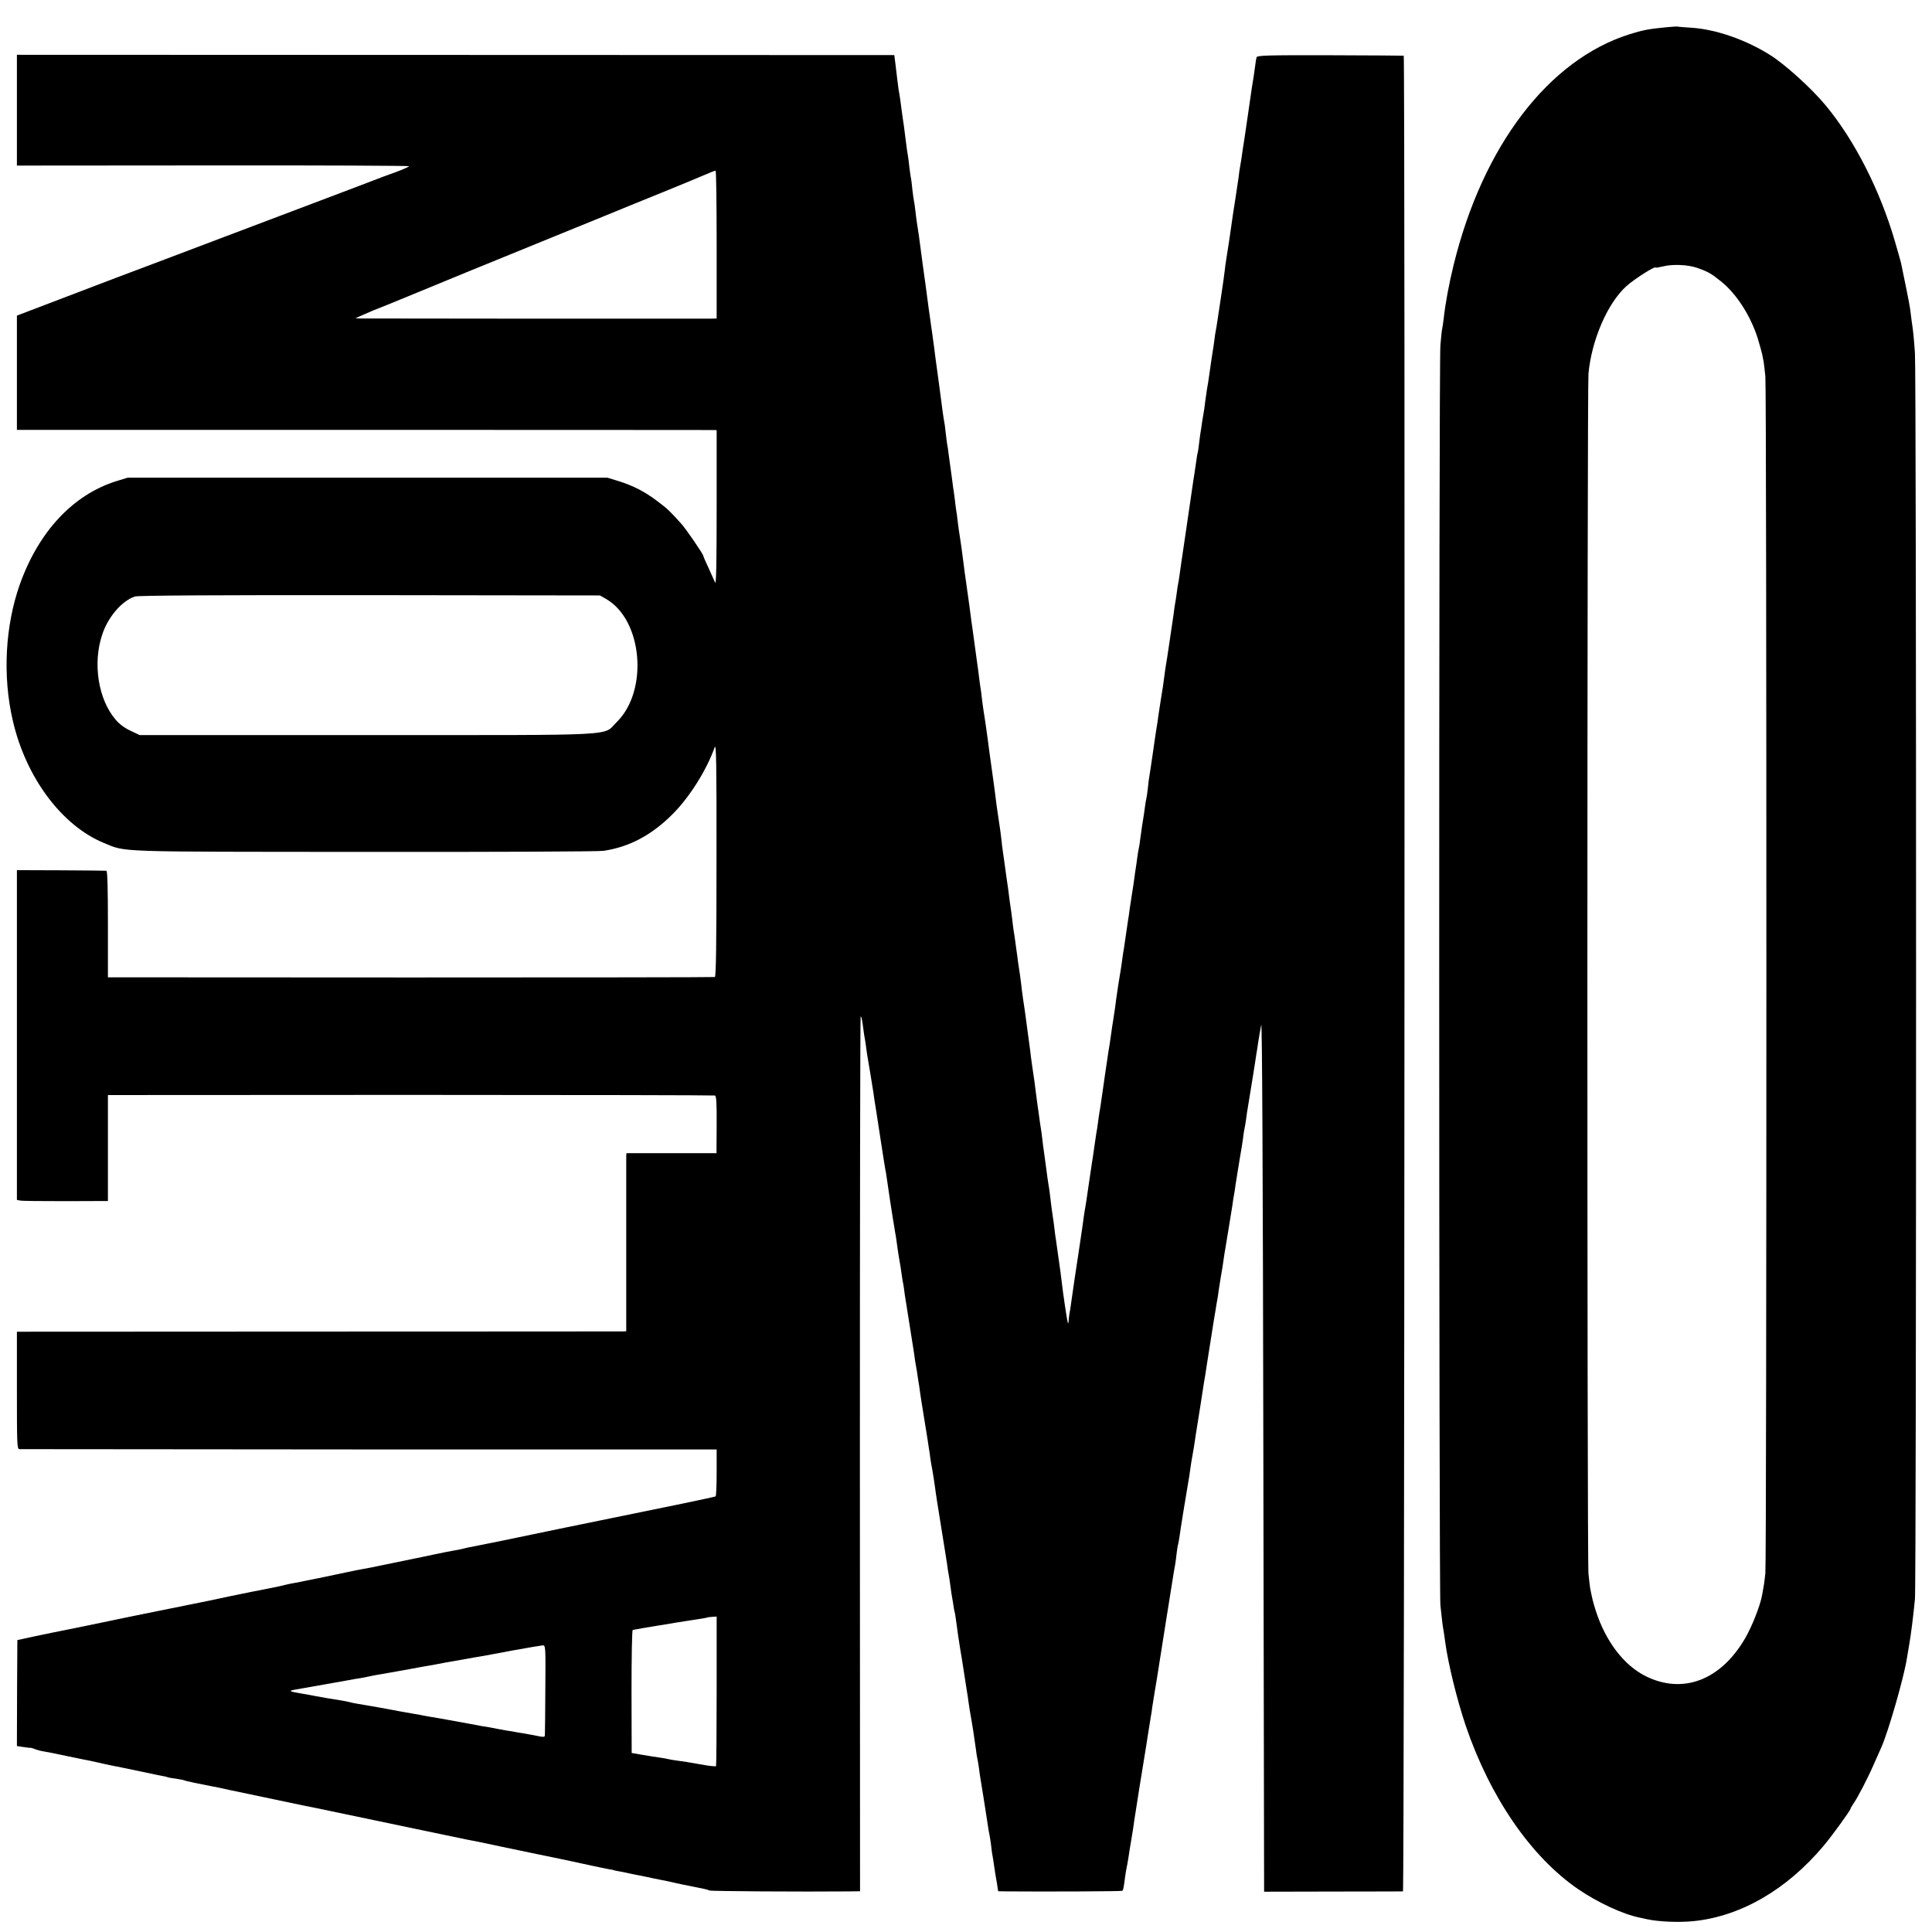
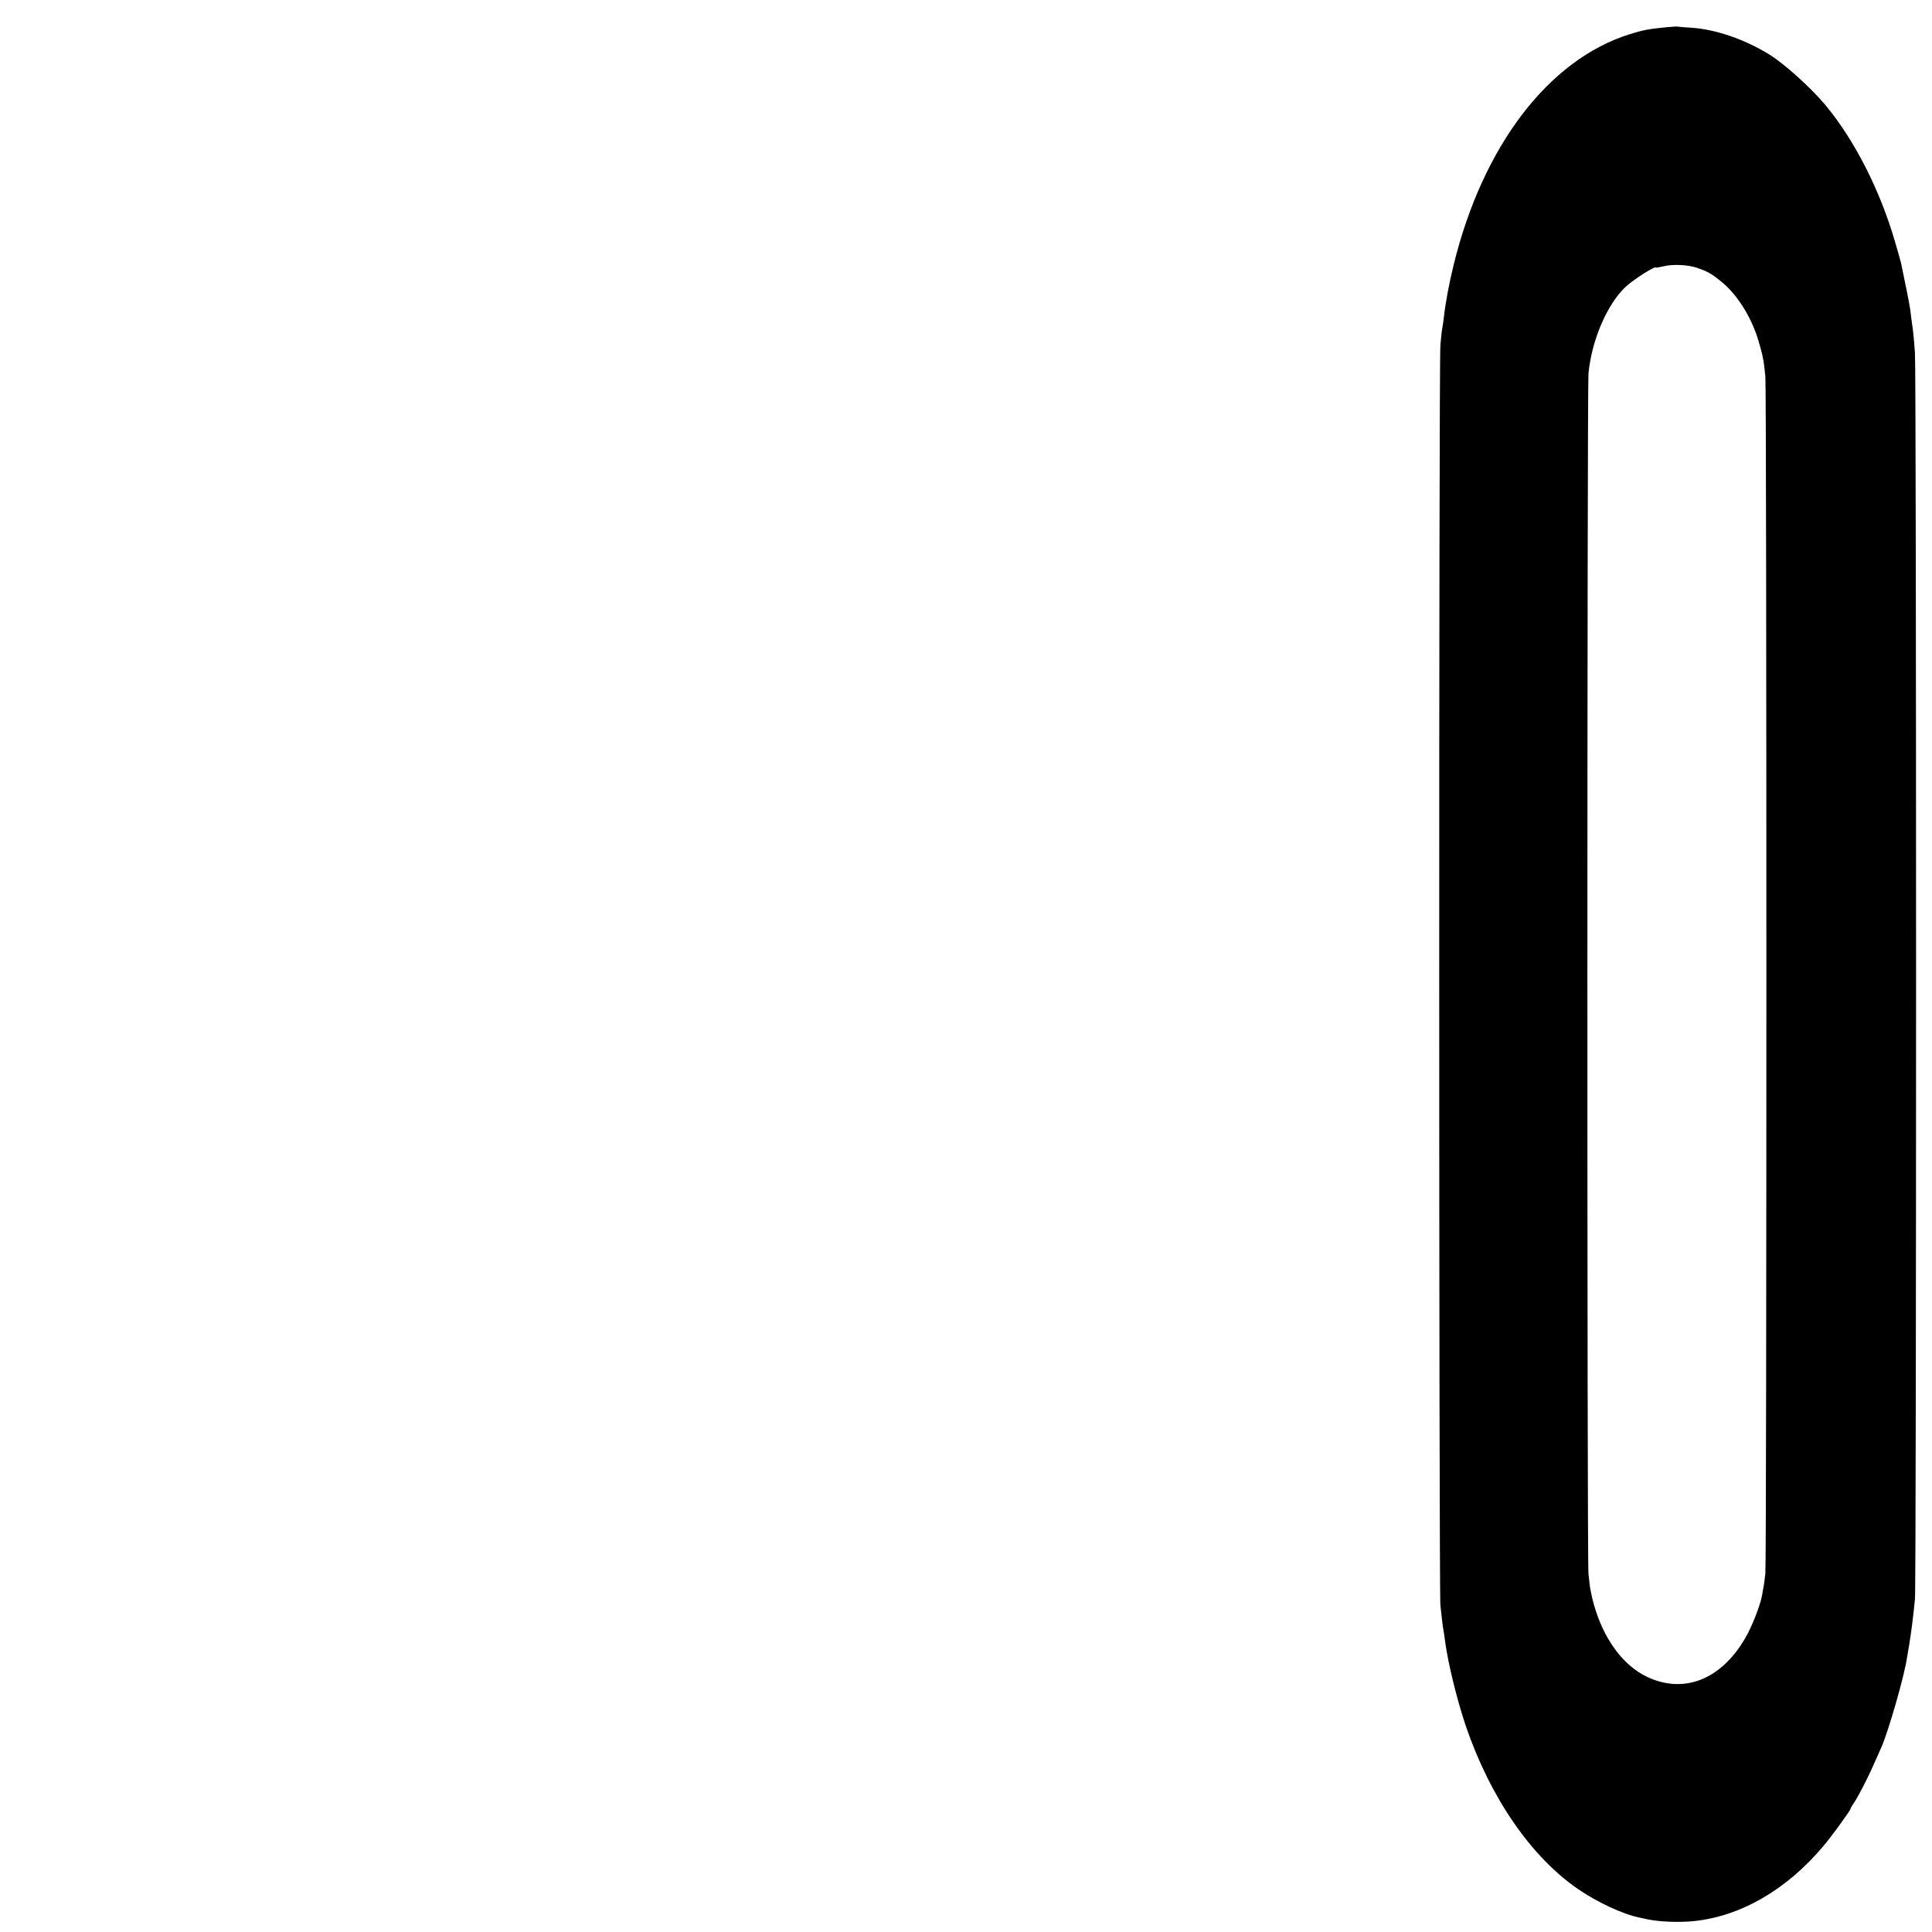
<svg xmlns="http://www.w3.org/2000/svg" version="1.0" width="1280pt" height="1280pt" viewBox="0 0 1280 1280" preserveAspectRatio="xMidYMid meet">
  <g transform="translate(0,1280) scale(0.1,-0.1)" fill="#000000" stroke="none">
    <path d="M11035 12619 c-113 -11 -154 -19 -239 -46 -537 -169 -972 -740 -1165 -1527 -31 -125 -56 -261 -66 -356 -4 -30 -8 -61 -10 -67 -2 -7 -8 -57 -12 -110 -11 -131 -10 -8246 0 -8348 11 -106 16 -145 22 -175 2 -14 7 -45 10 -70 19 -142 79 -385 136 -554 162 -475 433 -869 746 -1083 127 -87 295 -165 403 -187 14 -3 36 -8 50 -11 77 -17 212 -23 311 -13 312 32 616 208 860 498 52 61 179 236 179 246 0 3 8 18 18 32 30 43 96 170 136 262 21 47 44 99 51 115 47 106 151 469 169 590 4 22 11 65 16 95 13 78 25 175 37 295 10 103 10 8116 0 8255 -7 99 -11 145 -22 215 -2 17 -7 52 -10 79 -6 40 -31 165 -60 303 -3 12 -21 77 -41 145 -98 336 -265 666 -457 898 -93 113 -273 276 -372 337 -161 101 -357 168 -515 179 -47 3 -89 6 -95 8 -5 1 -41 -1 -80 -5z m210 -1594 c71 -25 94 -38 158 -90 103 -83 194 -226 242 -375 13 -44 27 -93 30 -108 3 -15 7 -38 10 -51 2 -13 7 -56 11 -95 9 -95 9 -7842 0 -7929 -4 -37 -9 -78 -12 -90 -2 -12 -7 -38 -10 -57 -13 -70 -67 -207 -112 -284 -161 -277 -411 -373 -657 -252 -146 72 -268 232 -333 436 -19 60 -23 78 -37 149 -2 13 -7 56 -11 95 -10 97 -9 7850 0 7951 21 222 125 464 250 578 54 49 196 139 196 124 0 -2 21 2 48 8 62 16 164 12 227 -10z" />
-     <path d="M112 12070 l0 -367 1299 1 c714 1 1299 -2 1299 -5 0 -4 -39 -21 -87 -39 -49 -17 -115 -42 -148 -55 -33 -13 -125 -48 -205 -78 -80 -30 -431 -163 -780 -295 -349 -132 -673 -255 -720 -272 -113 -43 -328 -125 -561 -214 l-97 -37 0 -378 0 -379 2297 0 c1263 0 2306 -1 2317 -1 l22 -1 0 -517 c0 -361 -3 -510 -10 -493 -6 14 -26 58 -44 98 -19 40 -34 75 -34 78 0 12 -115 180 -148 216 -76 84 -88 96 -156 147 -83 63 -158 102 -256 133 l-75 23 -1590 0 -1590 0 -75 -23 c-286 -90 -513 -333 -638 -682 -98 -276 -116 -610 -47 -905 87 -378 326 -697 606 -811 148 -60 52 -57 1724 -58 842 -1 1554 2 1584 7 173 26 322 106 462 248 111 113 220 287 274 438 10 30 13 -102 12 -741 0 -561 -3 -778 -11 -781 -6 -2 -913 -3 -2016 -3 l-2005 1 0 353 c0 229 -3 352 -10 353 -5 1 -141 2 -301 3 l-292 1 0 -1092 0 -1093 22 -4 c11 -3 147 -4 301 -4 l280 1 0 351 0 351 2005 1 c1103 0 2010 -2 2017 -4 9 -3 12 -53 11 -193 l-1 -189 -298 0 -299 0 -1 -22 c0 -13 0 -278 0 -591 l0 -567 -22 -1 c-12 0 -920 -1 -2018 -1 l-1997 -1 0 -389 c0 -354 1 -388 16 -389 10 0 1053 -1 2319 -2 l2301 0 0 -154 c0 -84 -3 -155 -7 -157 -3 -2 -96 -22 -206 -45 -167 -34 -647 -132 -830 -170 -324 -68 -536 -111 -565 -116 -19 -3 -51 -10 -70 -15 -19 -5 -51 -11 -70 -14 -19 -3 -78 -15 -130 -26 -52 -11 -108 -23 -125 -26 -16 -3 -84 -17 -150 -31 -155 -32 -155 -32 -190 -38 -33 -6 -69 -13 -100 -20 -82 -18 -317 -66 -345 -71 -19 -3 -51 -9 -70 -14 -19 -5 -46 -11 -60 -14 -44 -8 -292 -58 -314 -63 -18 -4 -43 -9 -131 -28 -81 -16 -425 -86 -445 -90 -14 -3 -90 -18 -170 -35 -132 -28 -357 -74 -420 -86 -14 -3 -72 -15 -130 -27 l-105 -23 -2 -351 -1 -351 46 -7 c26 -4 47 -6 47 -5 0 1 12 -3 26 -8 14 -6 41 -13 61 -16 19 -3 91 -17 159 -32 68 -14 135 -28 148 -30 12 -3 51 -11 85 -19 33 -8 75 -16 91 -19 17 -3 39 -8 50 -10 29 -6 177 -37 200 -42 11 -2 33 -7 49 -10 16 -2 32 -6 35 -8 3 -2 28 -7 55 -10 27 -4 53 -9 56 -11 6 -4 111 -26 180 -39 14 -2 68 -13 120 -25 120 -25 467 -98 500 -105 25 -4 199 -41 725 -151 149 -31 304 -63 345 -72 74 -14 96 -19 135 -27 11 -3 142 -30 290 -61 149 -30 322 -67 385 -81 63 -14 126 -27 140 -29 14 -2 25 -4 25 -5 0 -1 11 -3 25 -6 14 -2 50 -9 80 -16 30 -6 62 -13 70 -14 17 -3 82 -17 90 -19 3 -1 25 -5 50 -10 25 -5 47 -9 50 -10 3 -1 19 -4 35 -8 17 -4 41 -9 55 -12 14 -3 48 -9 75 -15 28 -6 60 -12 73 -15 12 -2 27 -7 32 -10 9 -5 614 -9 931 -6 l67 1 -1 2895 c0 1593 2 2898 5 2901 3 3 9 -19 13 -48 4 -29 9 -62 10 -73 2 -11 7 -38 10 -60 3 -22 7 -51 9 -65 13 -73 36 -220 42 -255 5 -37 7 -53 19 -125 2 -14 16 -101 30 -195 14 -93 28 -179 30 -190 3 -11 7 -38 10 -60 8 -58 35 -236 40 -265 2 -14 7 -41 10 -60 3 -19 7 -46 10 -60 2 -14 7 -45 10 -70 3 -25 10 -67 15 -95 5 -27 11 -68 14 -90 3 -22 7 -49 10 -60 2 -11 7 -42 10 -70 4 -27 18 -115 31 -195 13 -80 26 -165 30 -190 3 -25 8 -56 10 -70 3 -14 7 -40 10 -57 3 -18 7 -45 9 -60 3 -16 8 -48 11 -73 3 -25 15 -97 25 -160 10 -63 22 -133 25 -155 3 -23 7 -50 9 -60 2 -11 7 -42 10 -68 4 -27 9 -58 12 -70 4 -21 14 -85 19 -122 6 -49 18 -122 45 -290 26 -160 27 -170 35 -220 3 -23 7 -52 10 -65 3 -14 7 -43 10 -65 3 -22 7 -51 9 -65 3 -14 7 -43 11 -65 3 -22 7 -47 10 -55 2 -8 6 -33 9 -55 5 -44 23 -165 30 -205 3 -14 12 -72 21 -130 9 -58 18 -118 21 -135 3 -16 7 -43 9 -60 4 -30 14 -94 21 -130 6 -33 17 -102 29 -190 3 -27 8 -57 10 -65 2 -8 7 -37 11 -65 3 -27 8 -59 10 -70 4 -21 39 -242 49 -310 3 -22 8 -50 11 -63 2 -12 7 -41 10 -65 2 -23 6 -51 8 -62 2 -11 8 -45 12 -75 4 -30 9 -57 9 -60 1 -3 5 -29 10 -57 l8 -53 71 -1 c230 -2 749 0 752 4 6 5 10 27 18 92 4 28 9 57 11 65 2 8 6 33 10 55 6 41 9 61 25 155 5 30 12 75 15 100 5 36 59 375 80 500 2 14 7 43 10 65 14 89 16 101 20 125 3 14 7 41 9 60 3 19 10 64 16 100 6 36 13 76 15 90 4 25 53 333 60 380 2 14 11 70 20 125 16 99 20 124 30 188 3 17 7 43 10 57 3 14 7 48 10 75 3 28 8 57 11 66 2 10 6 30 8 45 5 40 45 288 56 349 5 28 12 70 15 95 3 25 10 68 15 95 5 28 12 68 15 90 3 22 12 83 21 135 8 52 17 106 19 120 19 124 27 176 31 195 2 10 6 37 9 60 3 22 10 65 15 95 5 30 12 73 15 95 3 22 10 65 15 95 5 30 12 71 15 90 3 19 7 46 10 60 3 14 7 41 9 60 3 19 10 62 15 95 6 33 14 80 17 105 3 25 8 54 10 65 5 27 41 250 49 300 3 23 7 52 10 65 3 13 7 42 10 65 9 57 12 78 29 180 9 50 18 108 21 130 2 22 7 50 9 62 3 11 8 43 12 70 3 26 8 57 10 68 2 11 15 91 29 178 14 86 27 170 29 185 3 15 8 50 12 77 5 28 9 52 9 55 1 3 5 30 11 60 6 35 11 -986 14 -2844 l5 -2899 455 1 c250 0 460 1 465 1 10 1 15 12160 5 12162 -3 1 -222 2 -488 3 -422 1 -483 -1 -487 -14 -2 -8 -7 -33 -9 -55 -6 -45 -15 -107 -22 -145 -2 -14 -15 -104 -29 -200 -14 -96 -27 -186 -30 -200 -2 -14 -7 -45 -10 -70 -4 -25 -9 -52 -10 -60 -2 -8 -6 -37 -9 -65 -4 -27 -13 -90 -21 -140 -15 -94 -17 -109 -40 -270 -9 -55 -18 -116 -21 -135 -3 -19 -8 -53 -10 -74 -2 -21 -13 -98 -24 -170 -11 -72 -22 -147 -25 -166 -3 -19 -7 -46 -10 -60 -3 -14 -7 -41 -9 -60 -2 -19 -9 -64 -15 -100 -5 -36 -13 -85 -16 -110 -3 -25 -9 -58 -11 -75 -6 -33 -8 -45 -19 -124 -3 -30 -8 -62 -10 -72 -2 -9 -7 -39 -11 -66 -3 -26 -8 -56 -10 -67 -2 -10 -6 -44 -10 -75 -3 -31 -8 -58 -9 -61 -2 -3 -6 -29 -10 -59 -4 -30 -9 -63 -11 -75 -2 -12 -11 -68 -19 -126 -8 -58 -24 -166 -35 -240 -31 -208 -40 -272 -46 -315 -3 -22 -7 -47 -9 -55 -2 -8 -6 -35 -9 -60 -3 -25 -8 -54 -10 -65 -2 -11 -7 -42 -10 -70 -4 -27 -9 -61 -11 -75 -2 -14 -11 -74 -20 -135 -9 -60 -18 -121 -21 -135 -2 -14 -7 -45 -10 -70 -6 -49 -10 -77 -24 -160 -5 -30 -12 -77 -16 -105 -3 -27 -8 -58 -10 -68 -2 -10 -13 -83 -24 -162 -11 -79 -23 -154 -25 -167 -3 -13 -7 -48 -10 -78 -3 -30 -8 -62 -10 -70 -2 -8 -7 -35 -10 -60 -3 -25 -8 -58 -11 -75 -6 -34 -9 -58 -19 -130 -3 -27 -8 -57 -10 -65 -2 -8 -7 -35 -10 -60 -3 -25 -8 -56 -10 -70 -2 -14 -7 -45 -10 -70 -3 -25 -10 -70 -15 -100 -5 -30 -12 -77 -16 -105 -3 -27 -8 -59 -10 -69 -2 -11 -8 -54 -14 -96 -6 -42 -12 -85 -14 -96 -2 -10 -7 -39 -10 -64 -3 -25 -8 -56 -10 -70 -11 -63 -27 -168 -31 -200 -4 -35 -12 -91 -20 -140 -3 -14 -9 -59 -15 -101 -6 -41 -12 -85 -15 -97 -2 -12 -13 -88 -25 -169 -28 -194 -30 -213 -36 -243 -2 -14 -7 -45 -10 -70 -3 -25 -8 -54 -10 -64 -2 -11 -8 -54 -14 -95 -6 -42 -12 -87 -15 -101 -2 -14 -11 -74 -20 -135 -17 -120 -23 -157 -30 -195 -2 -14 -7 -45 -10 -70 -3 -25 -8 -56 -10 -70 -4 -24 -14 -92 -20 -135 -2 -11 -13 -85 -25 -165 -12 -80 -23 -161 -26 -180 -3 -19 -6 -44 -9 -55 -2 -11 -4 -31 -5 -45 -1 -14 -3 -20 -5 -15 -5 11 -33 201 -41 273 -3 26 -7 58 -9 72 -2 14 -9 61 -15 106 -6 44 -12 89 -14 100 -2 10 -7 44 -10 74 -4 30 -8 66 -11 80 -4 24 -13 92 -20 155 -2 17 -6 44 -9 60 -3 17 -10 68 -16 115 -6 47 -13 96 -15 110 -3 14 -6 45 -9 70 -3 25 -7 59 -10 75 -3 17 -8 50 -11 75 -3 25 -8 56 -10 70 -2 14 -6 48 -10 75 -8 67 -12 96 -26 189 -6 44 -13 92 -14 108 -2 16 -9 65 -15 111 -6 45 -13 96 -15 112 -2 17 -9 66 -16 110 -6 44 -13 94 -14 110 -2 17 -6 44 -8 60 -3 17 -8 53 -12 80 -3 28 -8 61 -10 75 -2 14 -6 47 -10 73 -4 27 -8 56 -10 65 -1 10 -6 42 -9 73 -4 31 -8 65 -10 75 -2 11 -7 46 -11 79 -4 32 -8 66 -10 75 -2 15 -13 87 -21 150 -3 19 -7 51 -10 70 -3 19 -7 53 -9 75 -2 22 -11 87 -20 145 -9 58 -18 123 -20 145 -2 22 -14 105 -25 185 -11 80 -23 163 -25 185 -9 67 -23 165 -30 205 -2 14 -7 48 -10 75 -3 28 -7 61 -10 75 -2 14 -7 48 -10 75 -3 28 -8 61 -10 75 -2 14 -9 63 -15 110 -6 47 -13 96 -15 110 -2 14 -6 45 -10 70 -6 53 -14 106 -34 250 -6 41 -13 91 -15 110 -13 100 -18 140 -26 190 -5 30 -12 78 -15 105 -3 28 -7 61 -10 75 -2 14 -7 49 -10 79 -4 30 -8 61 -10 70 -1 9 -6 43 -10 76 -4 32 -9 68 -11 80 -2 11 -6 41 -9 66 -3 25 -7 55 -10 67 -2 11 -6 47 -10 79 -3 32 -8 65 -10 73 -2 8 -6 38 -10 65 -8 62 -34 260 -40 300 -3 17 -9 68 -15 115 -6 47 -13 96 -15 110 -2 14 -7 45 -10 70 -3 25 -8 56 -10 70 -2 14 -6 48 -10 75 -6 47 -17 129 -30 220 -8 58 -13 94 -20 150 -3 28 -10 75 -15 105 -5 30 -12 80 -15 110 -3 30 -8 62 -10 70 -2 8 -6 40 -10 71 -3 31 -7 66 -9 76 -3 11 -7 44 -11 74 -3 30 -8 65 -10 79 -3 14 -7 41 -9 60 -3 19 -7 58 -11 85 -3 28 -8 61 -10 75 -2 14 -7 45 -10 70 -6 48 -15 115 -21 142 -1 9 -5 41 -9 70 -3 29 -9 78 -13 108 l-7 55 -2906 1 -2907 1 0 -367z m4636 -890 l0 -490 -31 -1 c-63 -1 -2303 0 -2332 1 l-30 1 25 12 c74 33 112 49 185 77 44 18 94 38 110 45 27 12 724 298 1050 430 72 29 195 79 275 112 80 33 253 104 385 157 132 54 254 104 271 112 44 19 78 33 85 33 4 1 7 -219 7 -489z m-733 -2348 c243 -139 283 -609 70 -817 -95 -93 54 -85 -1655 -85 l-1505 0 -61 29 c-37 17 -75 45 -97 72 -116 134 -154 373 -90 564 38 117 131 225 217 253 20 7 547 10 1556 9 l1525 -2 40 -23z m733 -7234 c0 -271 -2 -496 -4 -499 -1 -3 -36 0 -76 7 -121 21 -131 23 -178 29 -25 3 -52 8 -60 10 -8 2 -33 7 -55 10 -22 3 -74 11 -115 18 l-75 13 -1 407 c0 224 3 408 8 408 4 1 11 2 16 3 4 1 29 5 55 10 27 4 57 9 67 11 9 2 35 6 56 9 22 4 64 11 94 16 30 5 71 11 90 14 69 10 115 18 117 20 1 1 15 3 31 4 l30 2 0 -492z m-1135 15 c-1 -159 -2 -296 -3 -306 0 -18 -3 -18 -80 -2 -14 2 -38 7 -55 10 -16 2 -41 7 -55 9 -14 3 -41 8 -60 10 -19 3 -46 8 -60 11 -14 3 -40 8 -57 11 -18 2 -79 13 -135 24 -57 10 -143 26 -193 35 -49 8 -101 17 -115 20 -14 3 -38 8 -55 10 -69 12 -142 25 -165 30 -21 4 -109 20 -228 40 -12 2 -30 6 -40 9 -9 3 -35 7 -57 11 -36 5 -146 24 -170 29 -5 2 -45 8 -88 16 -79 13 -88 18 -46 25 65 11 317 56 339 60 14 3 41 8 60 11 19 2 55 9 80 14 25 5 56 12 70 14 59 10 111 19 210 37 58 11 120 22 139 25 18 3 43 8 55 10 11 2 32 6 46 9 14 2 66 11 115 20 50 9 104 19 120 21 17 3 111 20 210 39 99 18 189 33 200 34 20 1 20 -5 18 -286z" />
  </g>
</svg>